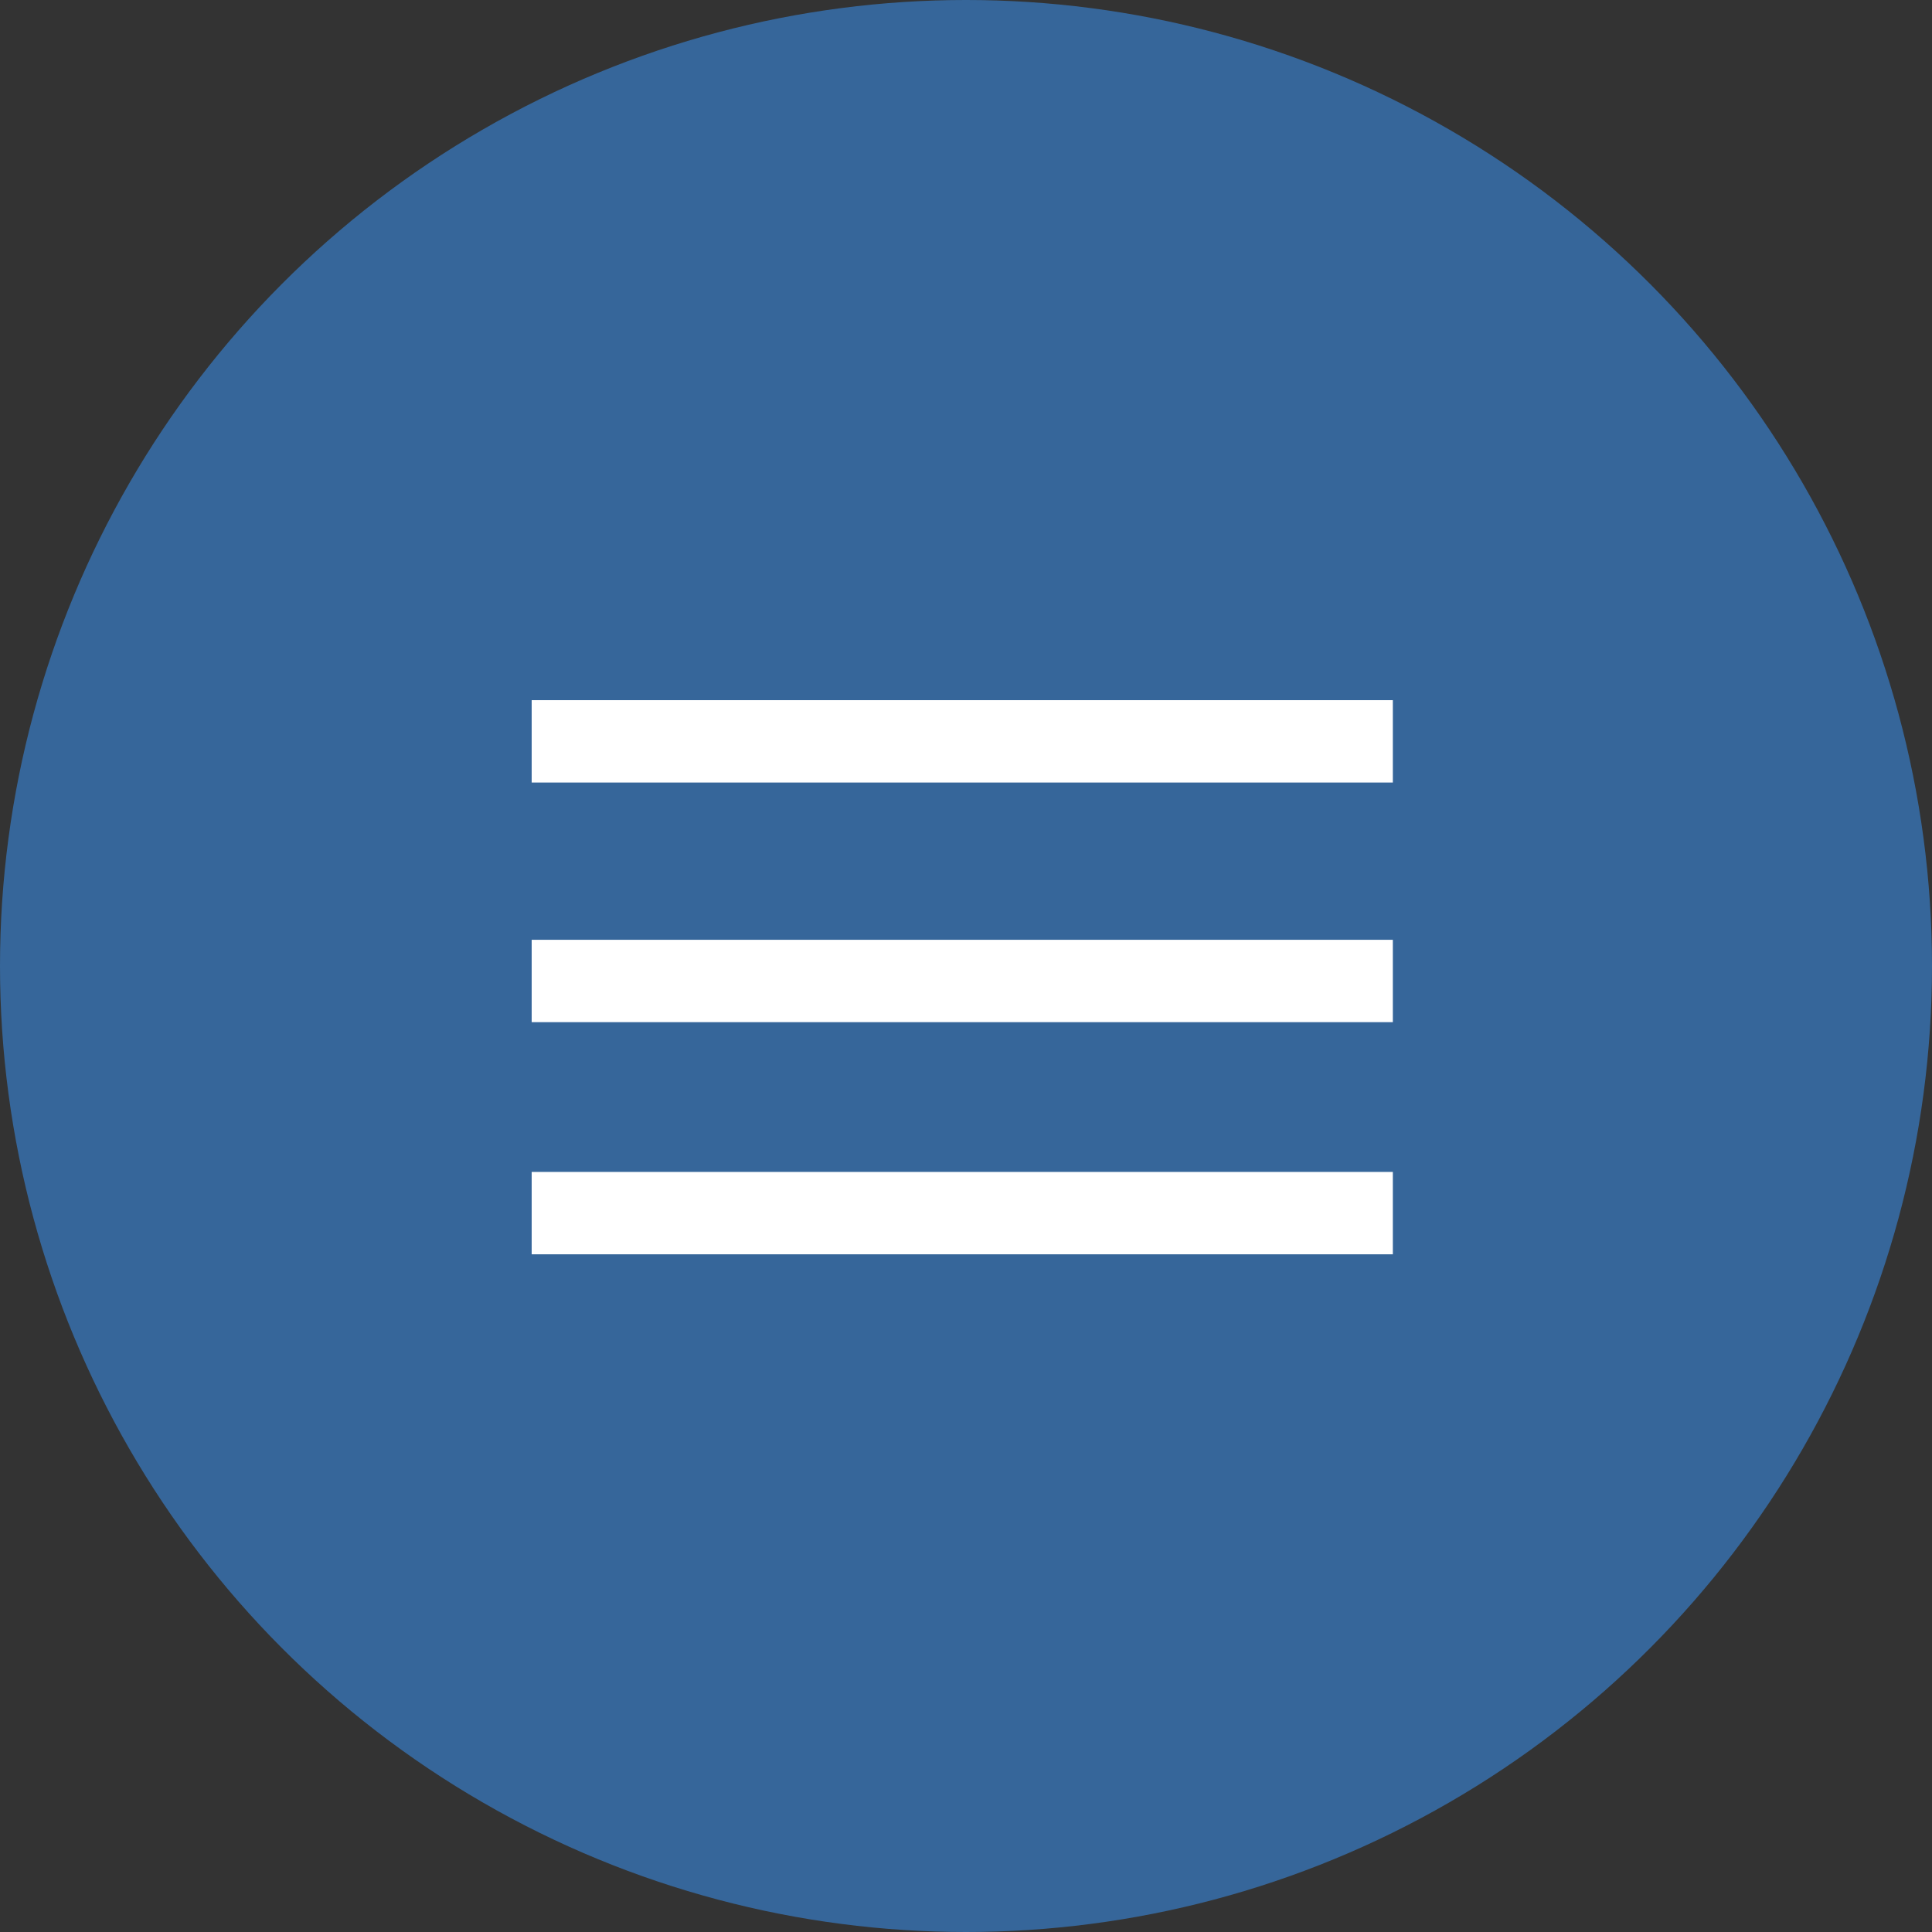
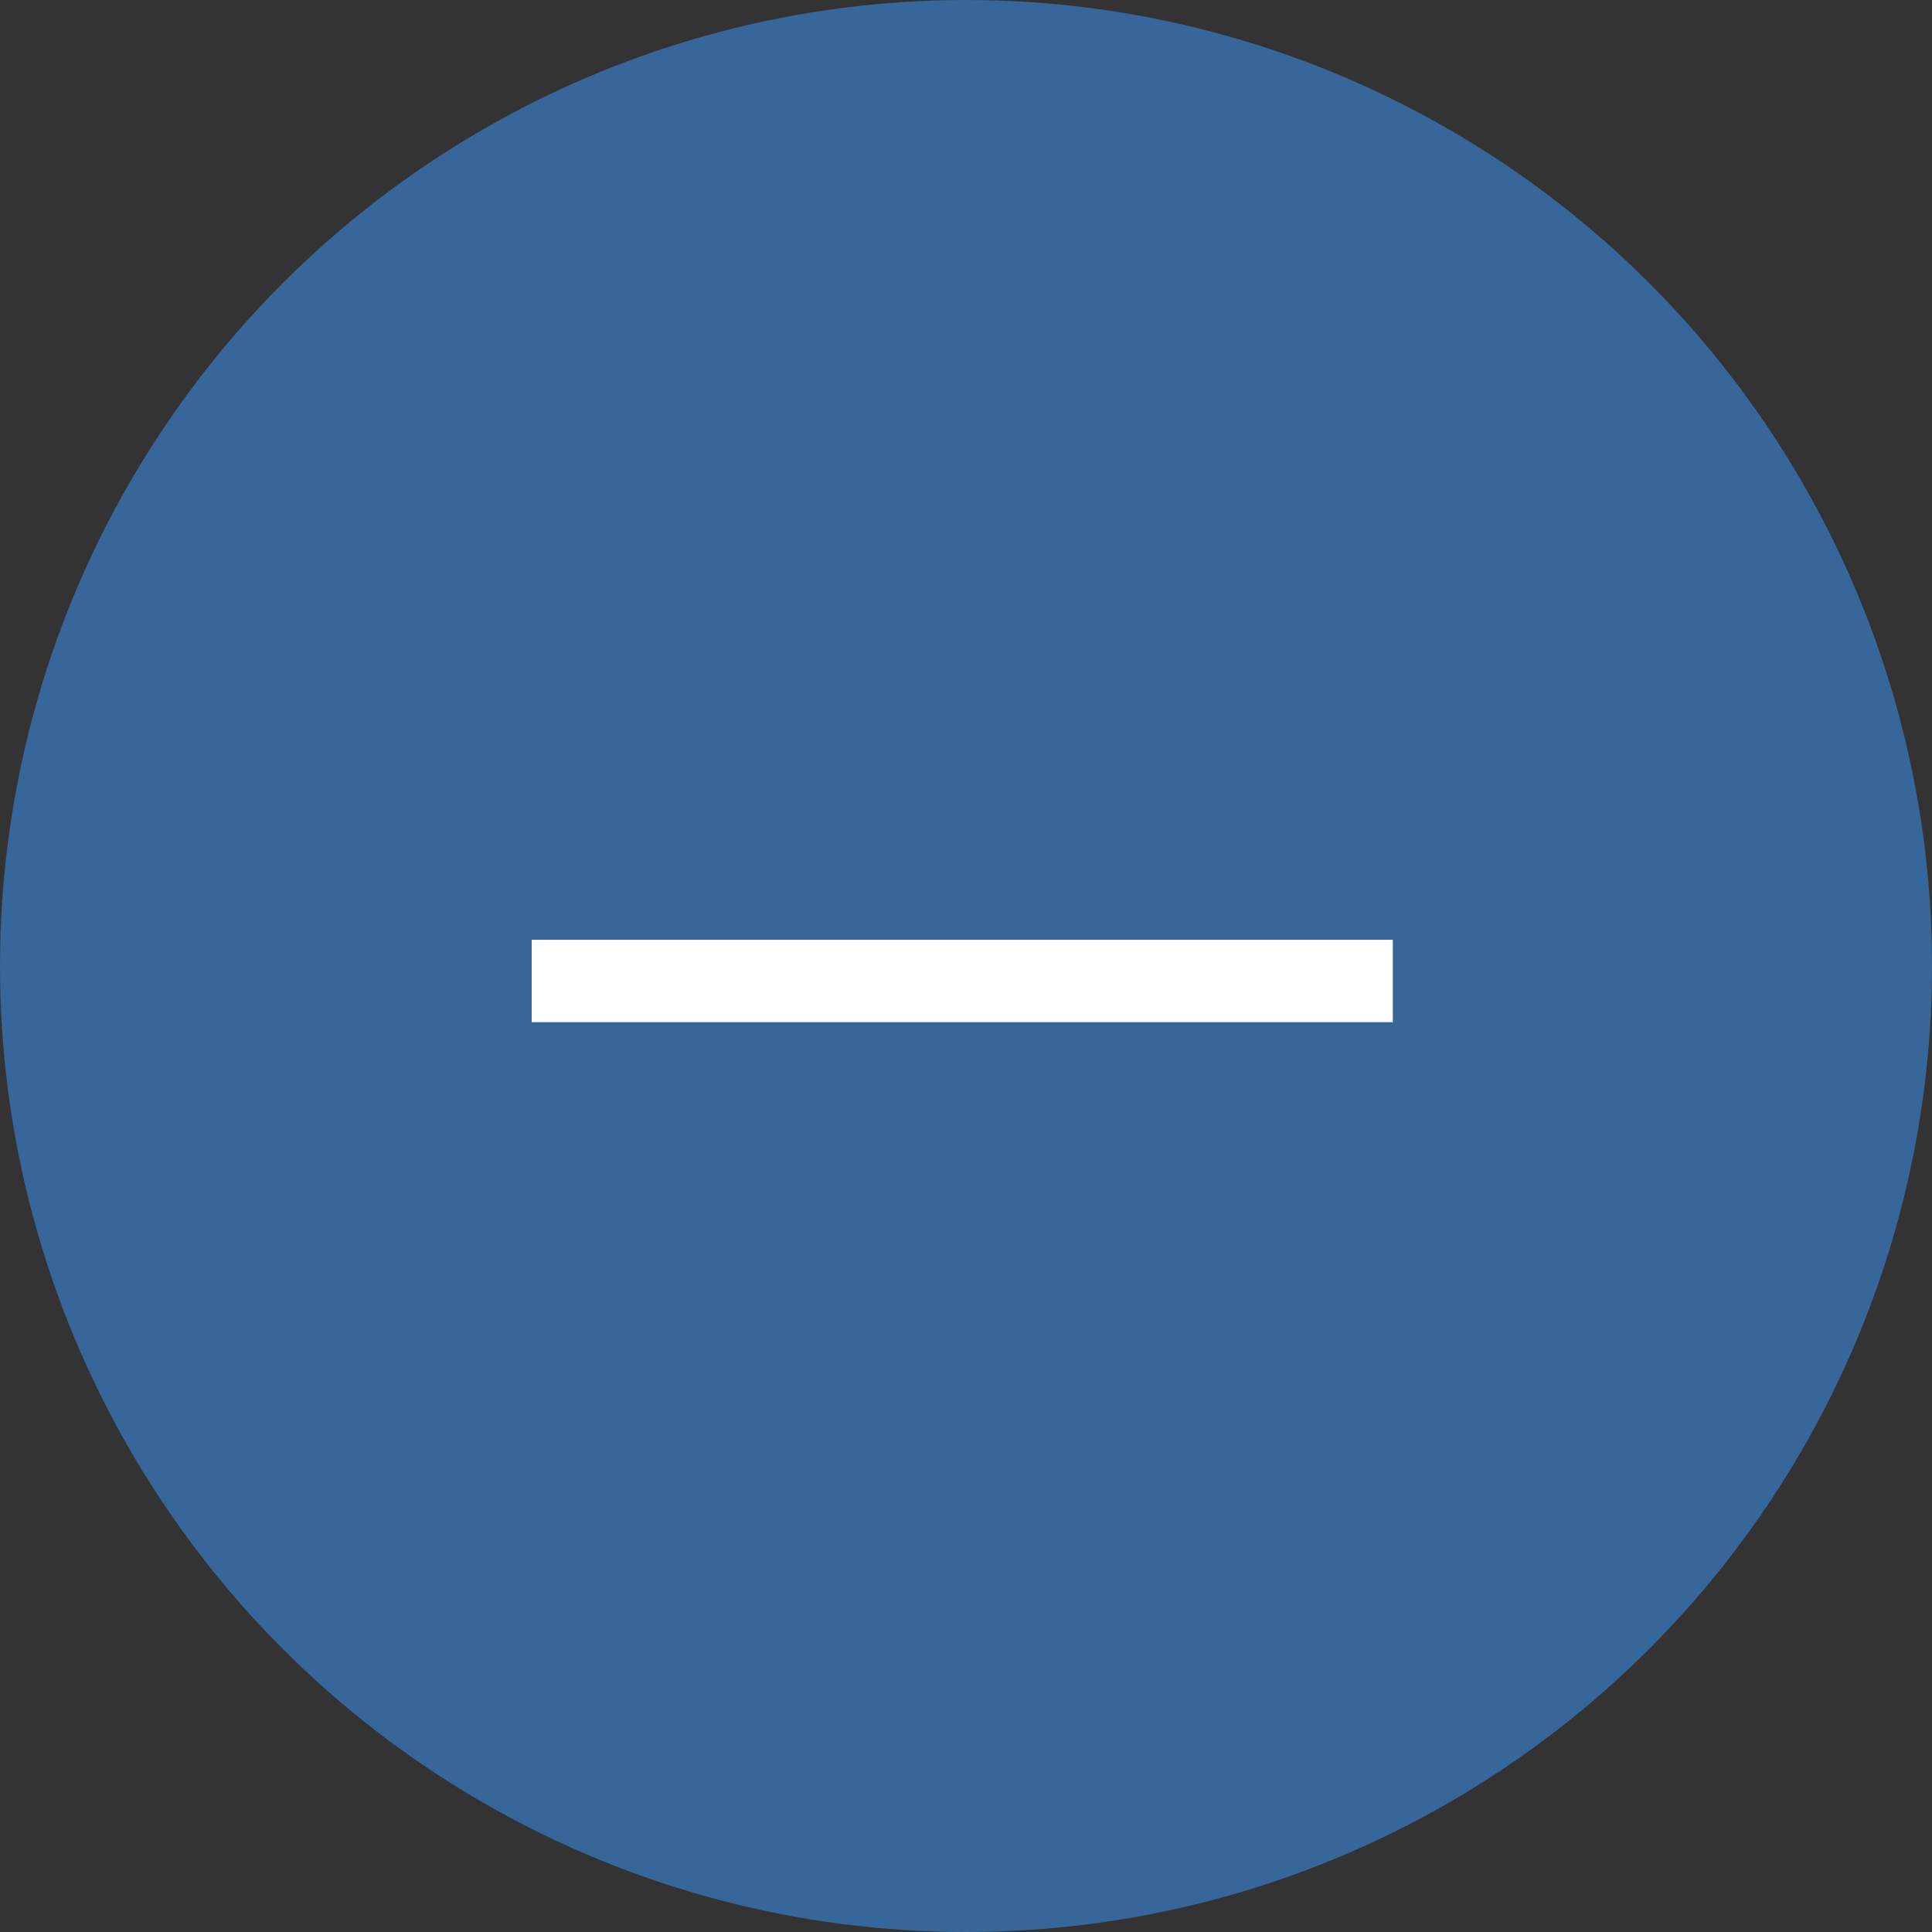
<svg xmlns="http://www.w3.org/2000/svg" width="516" height="516" viewBox="0 0 516 516" fill="none">
  <rect x="0" y="0" width="516" height="516" fill="#333333" stroke="none" />
  <circle cx="258" cy="258" r="258" fill="#36669A" />
-   <rect x="142" y="187" width="230" height="22" fill="white" />
  <rect x="142" y="251" width="230" height="22" fill="white" />
-   <rect x="142" y="313" width="230" height="22" fill="white" />
</svg>